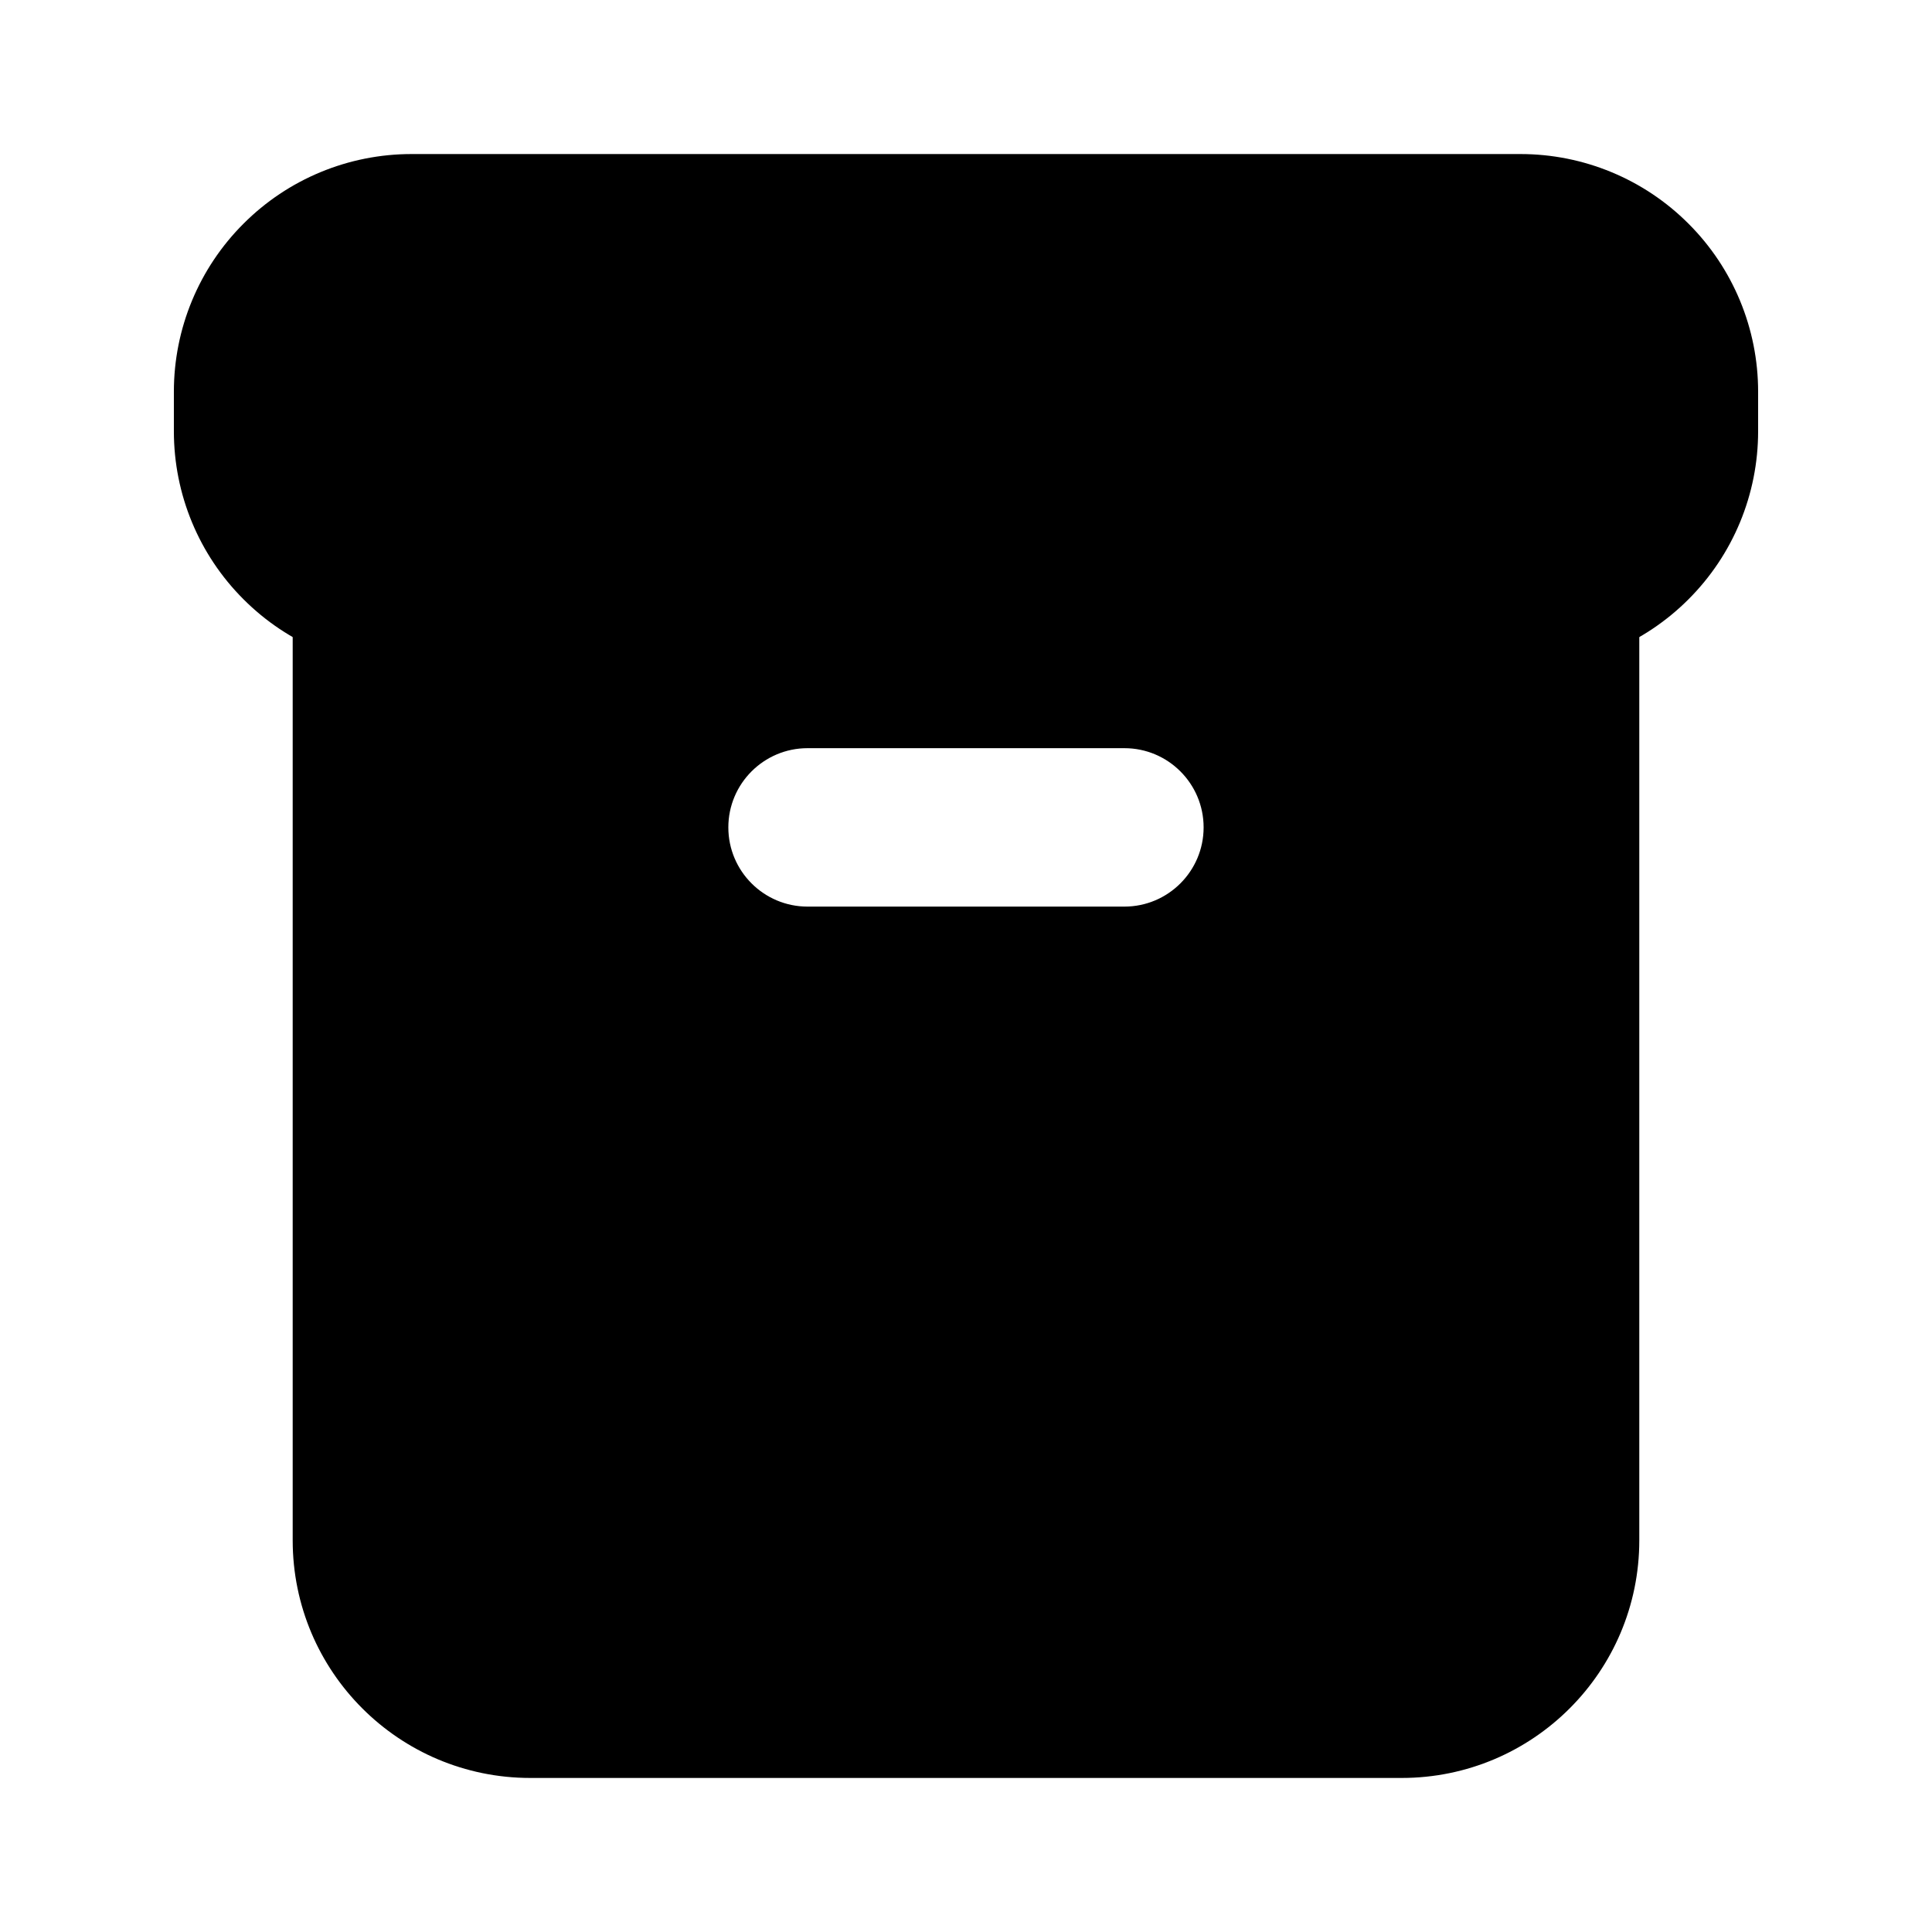
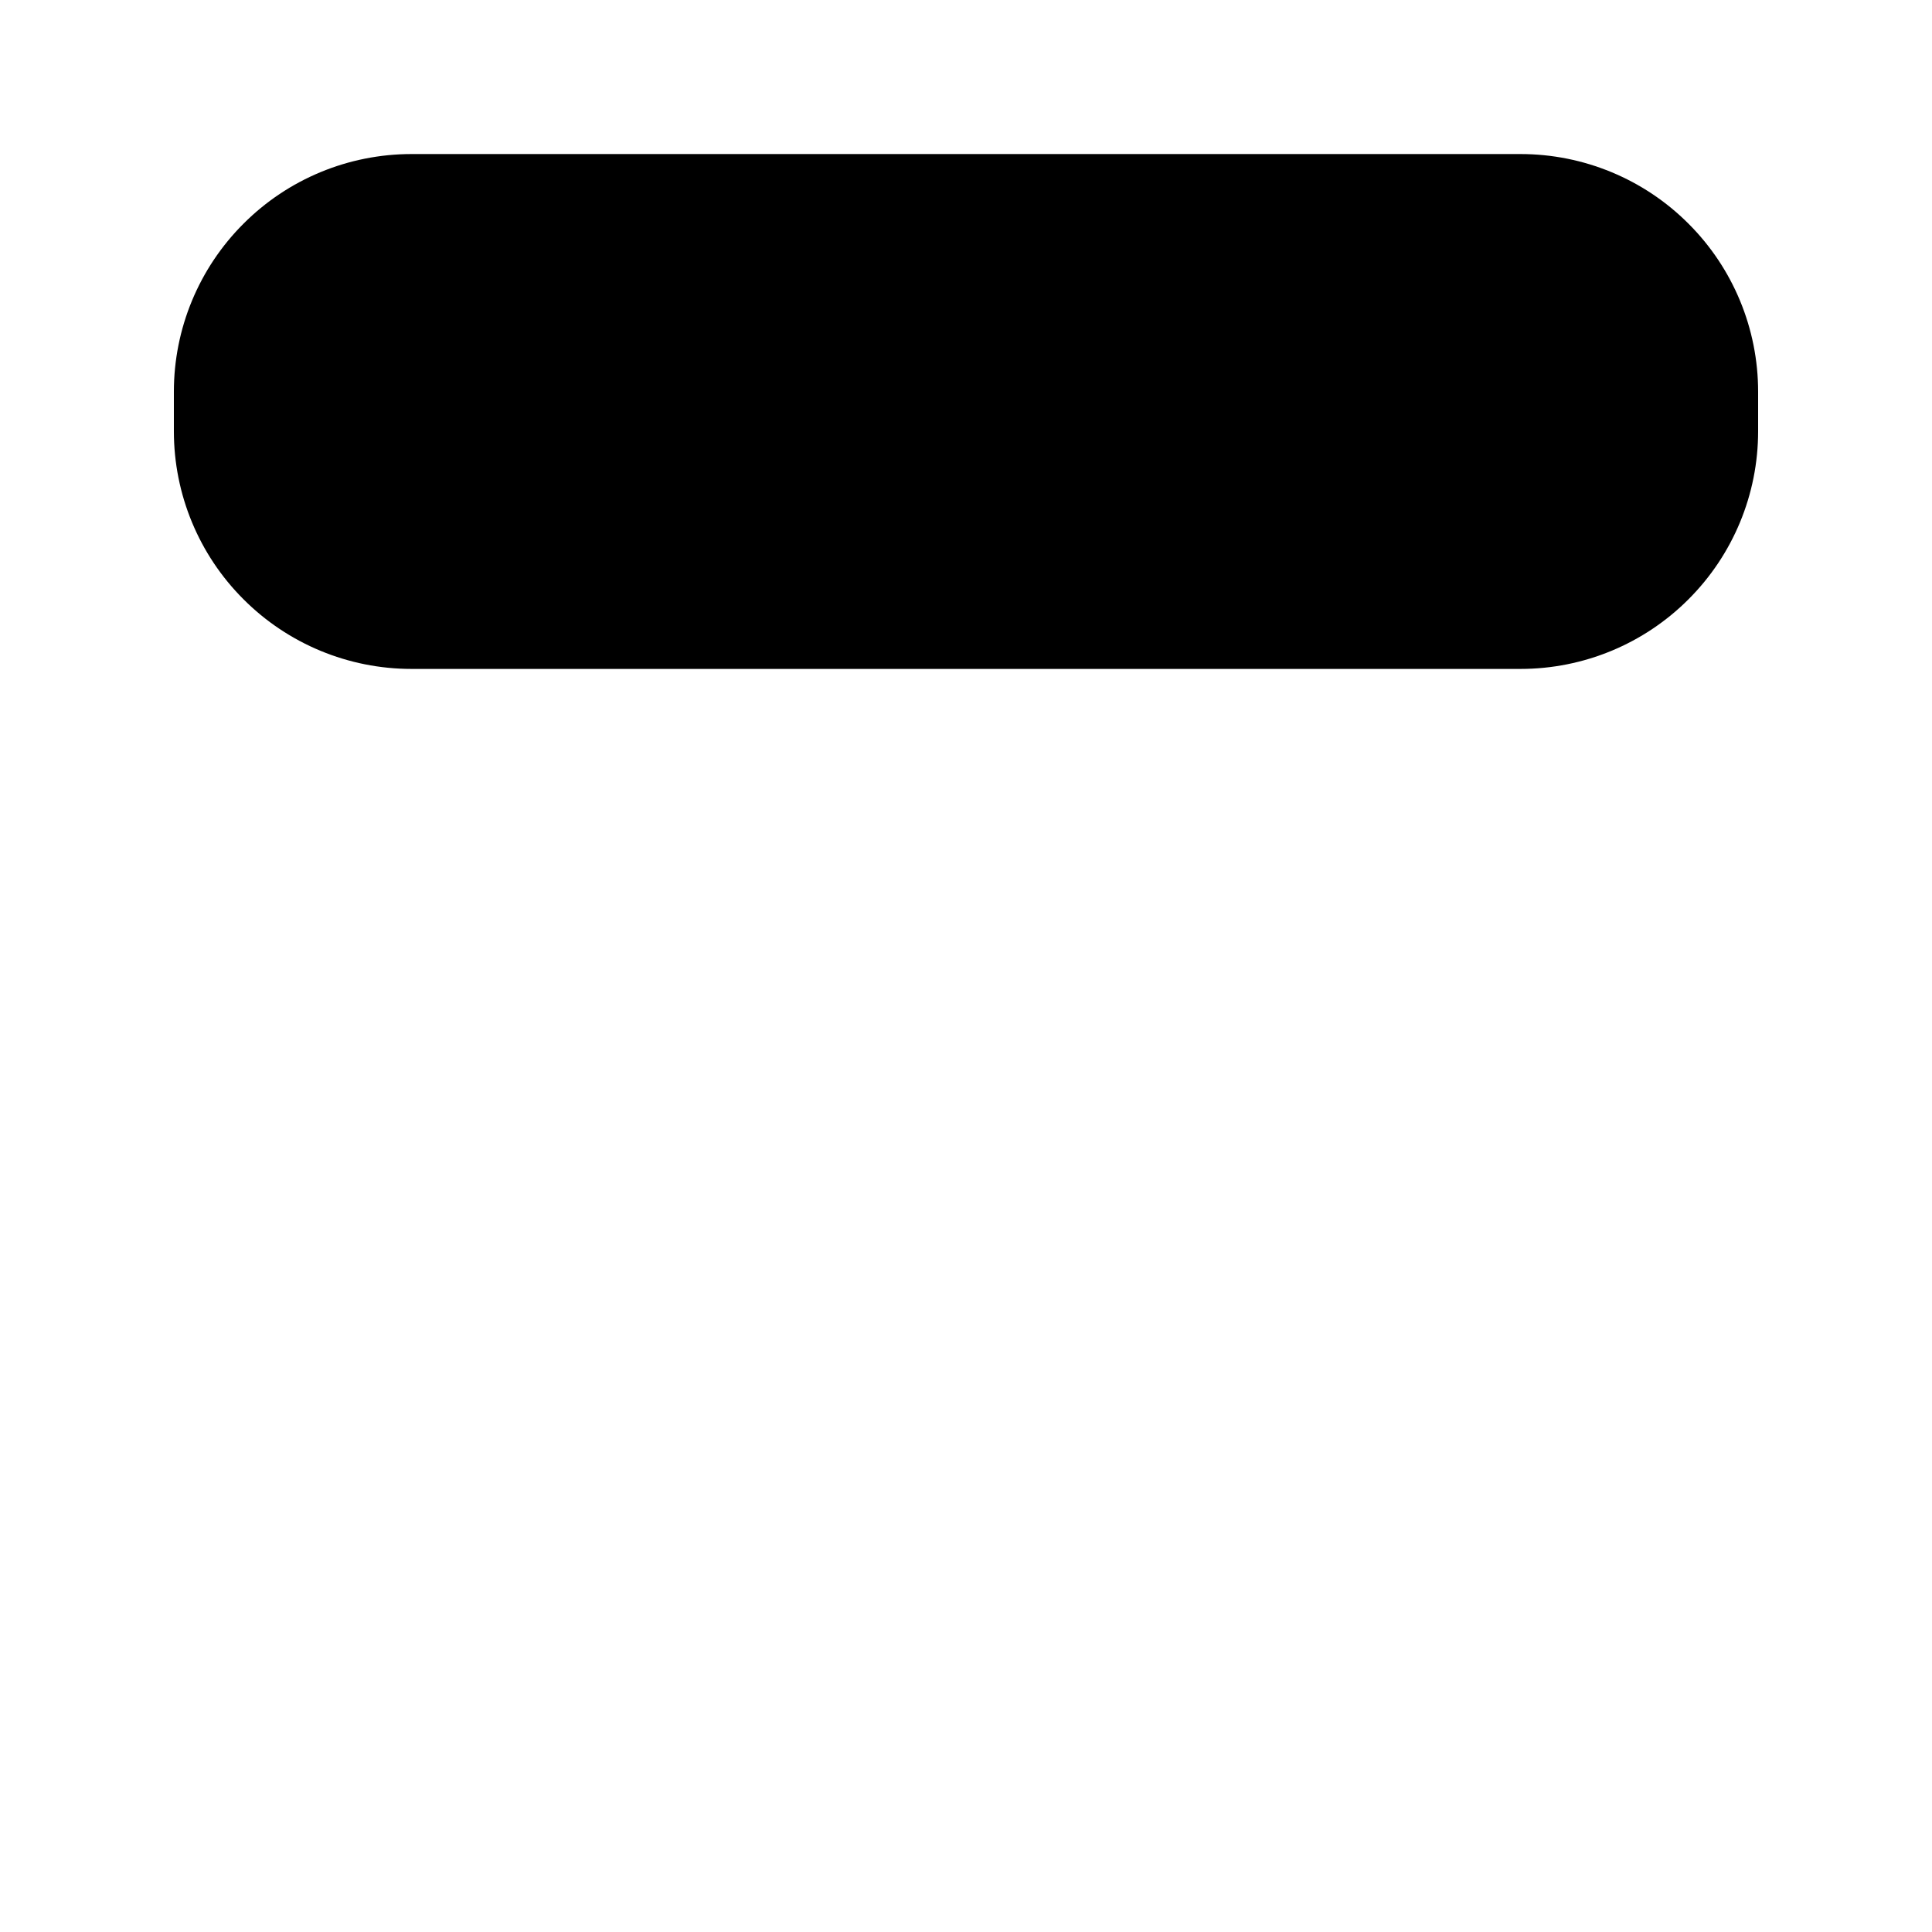
<svg xmlns="http://www.w3.org/2000/svg" fill="#000000" width="800px" height="800px" version="1.1" viewBox="144 144 512 512">
  <g fill-rule="evenodd">
    <path d="m609.92 247.8c0-16.711-6.633-32.727-18.453-44.523-11.797-11.82-27.816-18.453-44.523-18.453h-293.89c-16.711 0-32.727 6.633-44.523 18.453-11.82 11.797-18.453 27.816-18.453 44.523v10.496c0 16.711 6.633 32.727 18.453 44.523 11.797 11.82 27.816 18.453 44.523 18.453h293.89c16.711 0 32.727-6.633 44.523-18.453 11.82-11.797 18.453-27.816 18.453-44.523v-10.496z" />
-     <path d="m578.43 300.29c0-11.586-9.406-20.992-20.992-20.992h-314.88c-11.586 0-20.992 9.406-20.992 20.992v251.91c0 34.785 28.191 62.977 62.977 62.977h230.91c34.785 0 62.977-28.191 62.977-62.977zm-220.42 83.969h83.969c11.586 0 20.992-9.406 20.992-20.992 0-11.586-9.406-20.992-20.992-20.992h-83.969c-11.586 0-20.992 9.406-20.992 20.992 0 11.586 9.406 20.992 20.992 20.992z" />
  </g>
</svg>